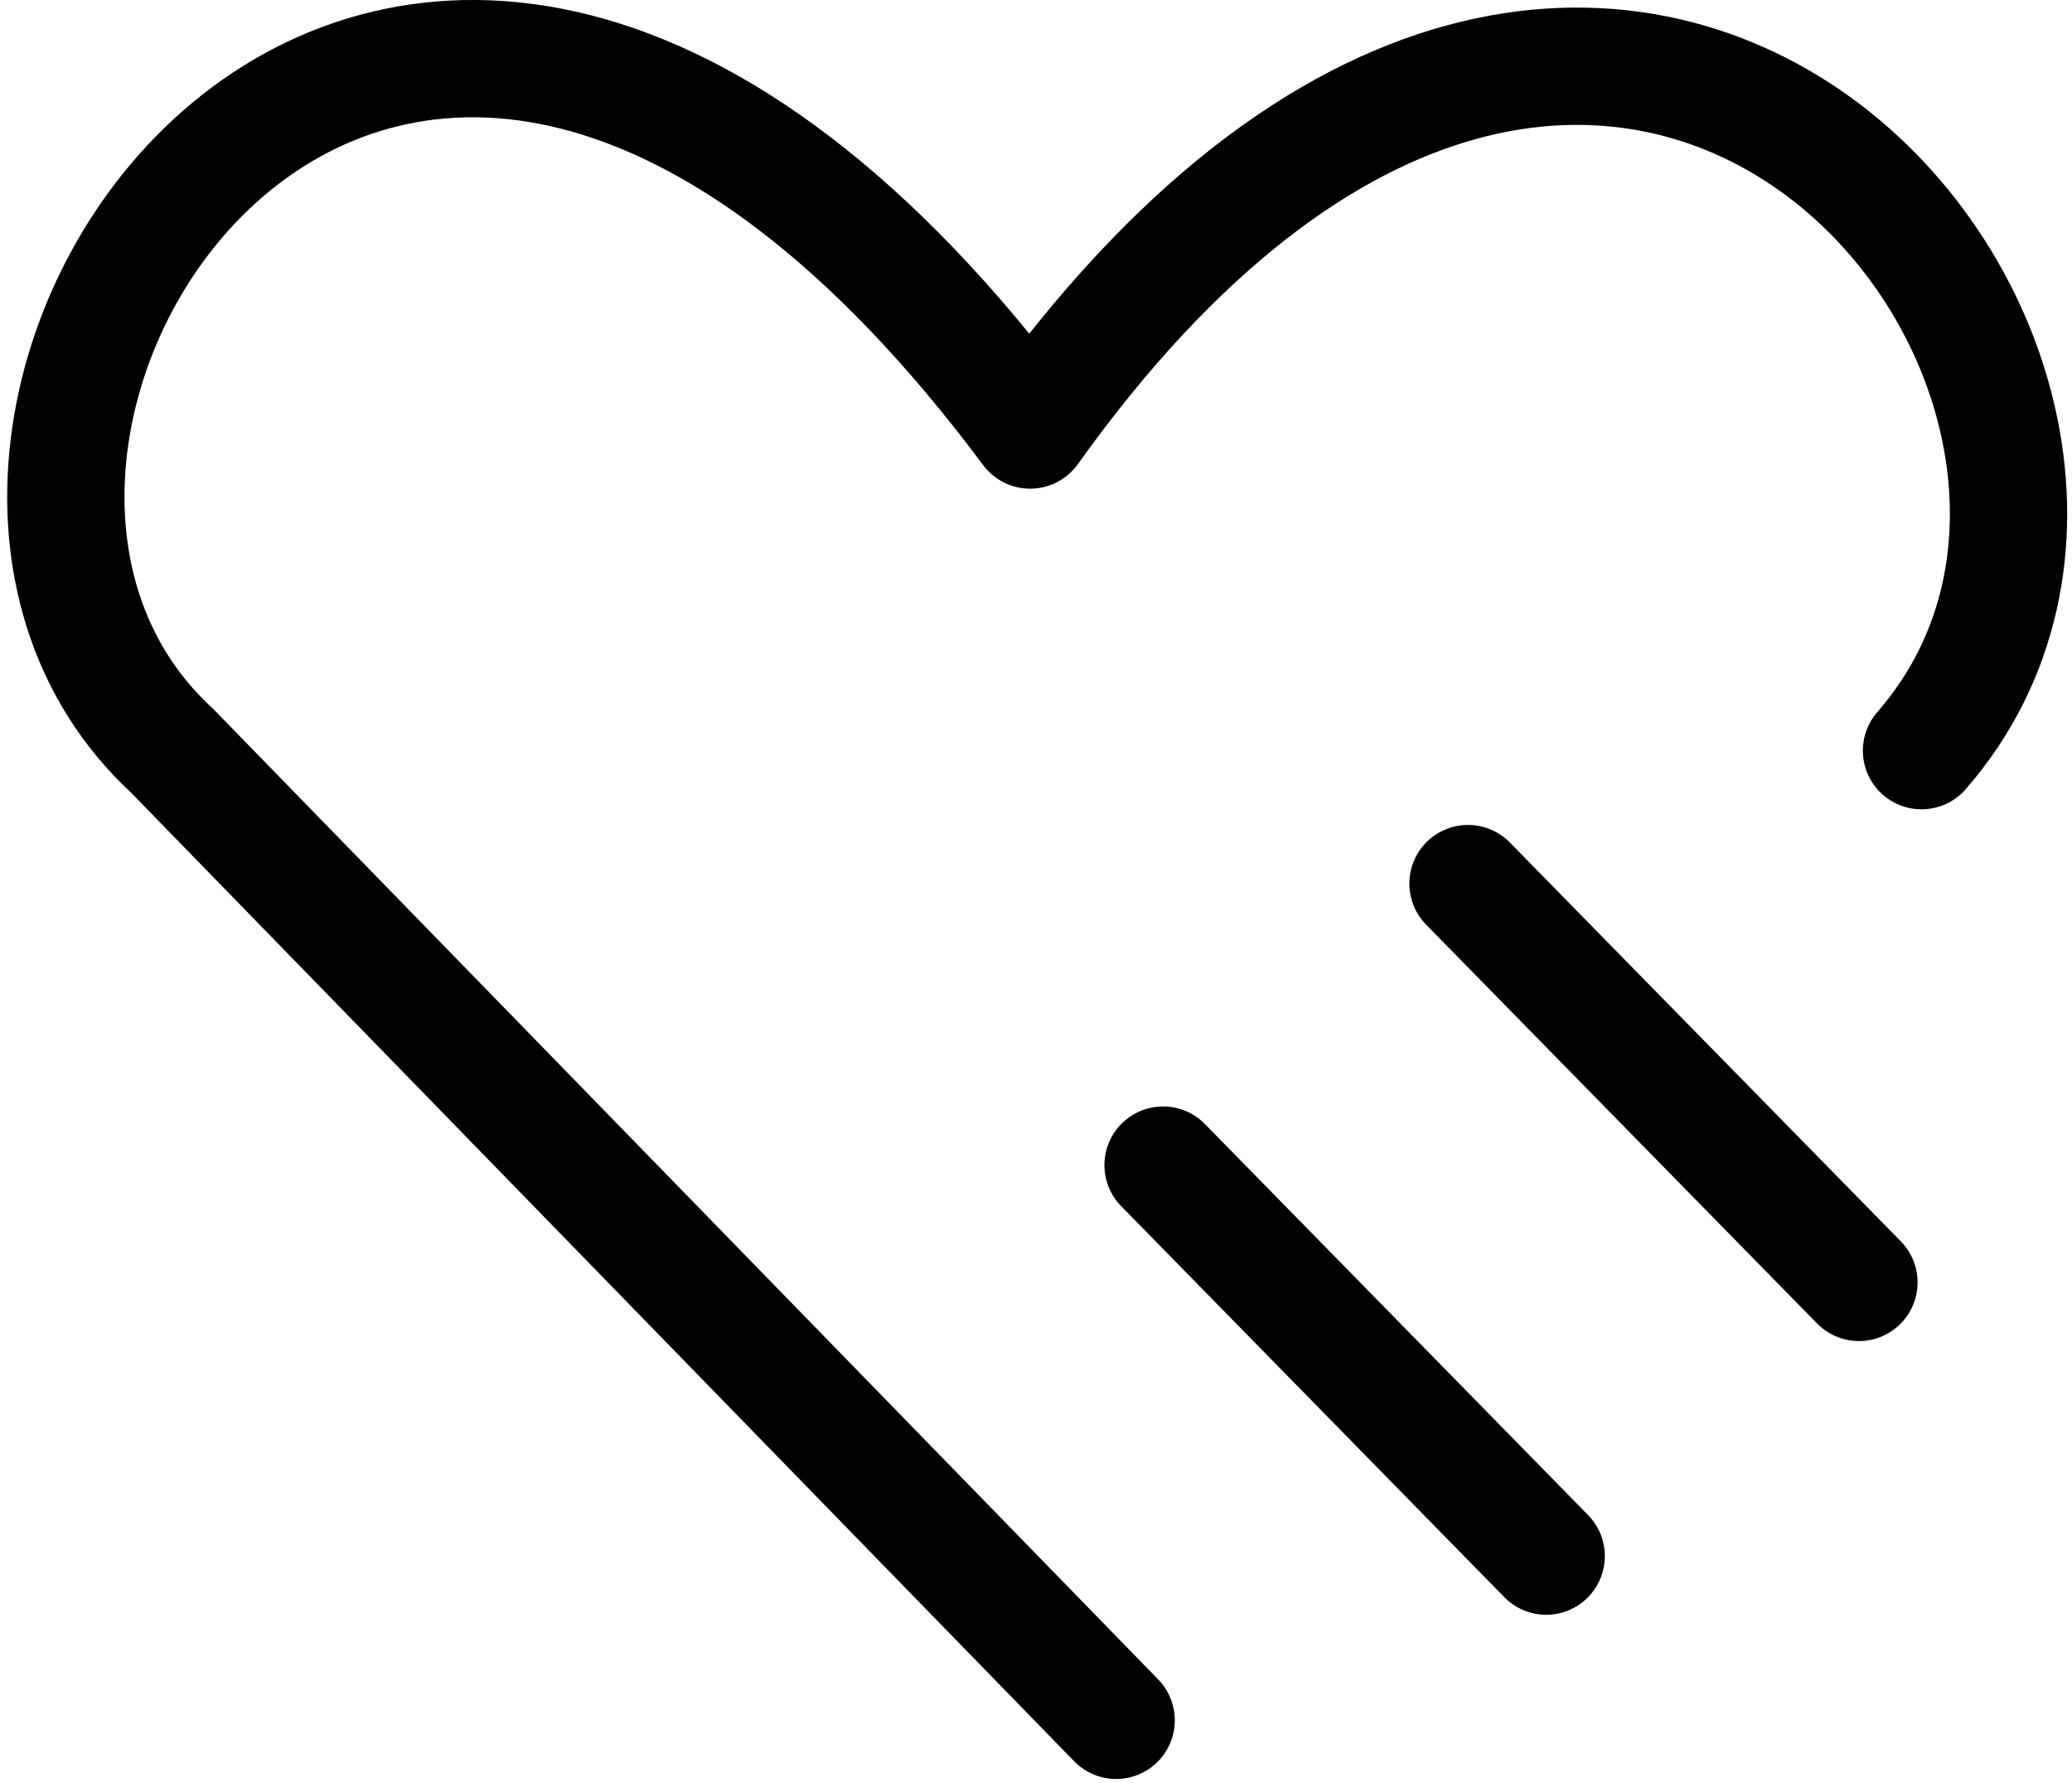
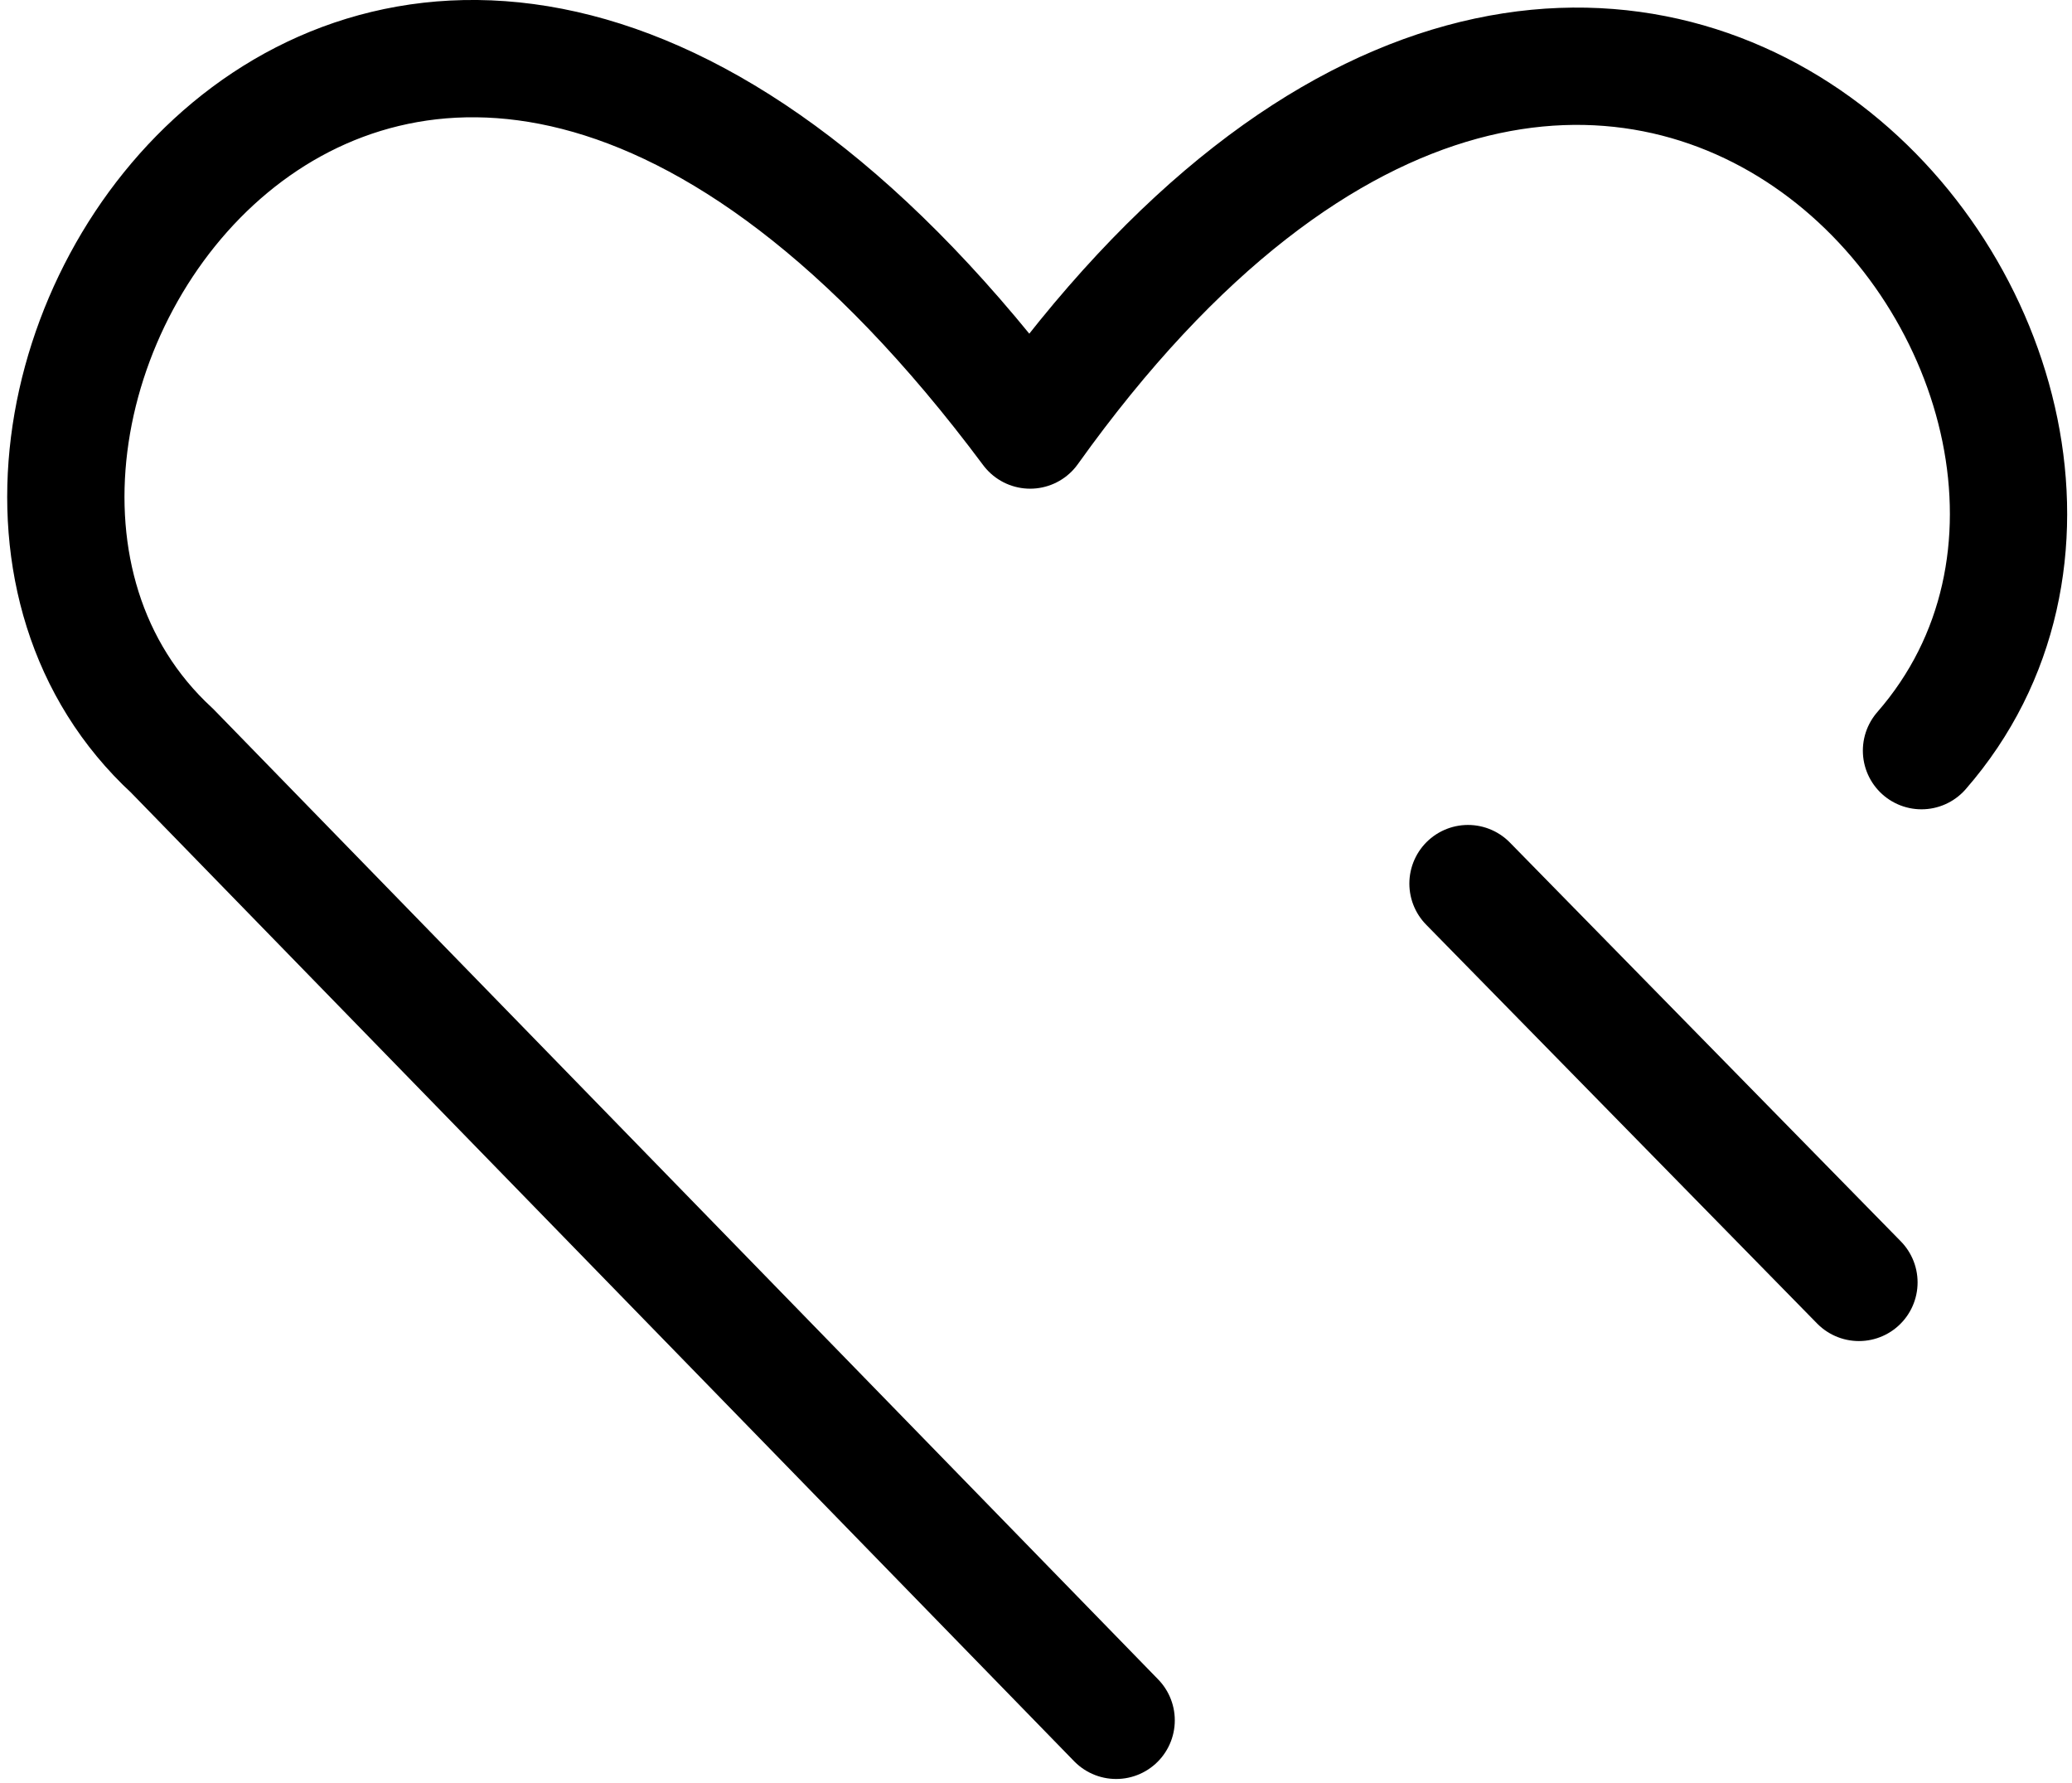
<svg xmlns="http://www.w3.org/2000/svg" width="265" height="228" viewBox="0 0 265 228" fill="none">
-   <path d="M245.751 95.992C286.751 48.992 206.751 -50.008 131.751 54.992C49.751 -55.008 -22.5 54.992 22 95.992L142.751 219.992M148.751 148.992L197.751 198.992M187.751 112.992L237.751 163.992" stroke="black" stroke-width="15" stroke-linecap="round" stroke-linejoin="round" />
+   <path d="M245.751 95.992C286.751 48.992 206.751 -50.008 131.751 54.992C49.751 -55.008 -22.5 54.992 22 95.992L142.751 219.992M148.751 148.992M187.751 112.992L237.751 163.992" stroke="black" stroke-width="15" stroke-linecap="round" stroke-linejoin="round" />
</svg>